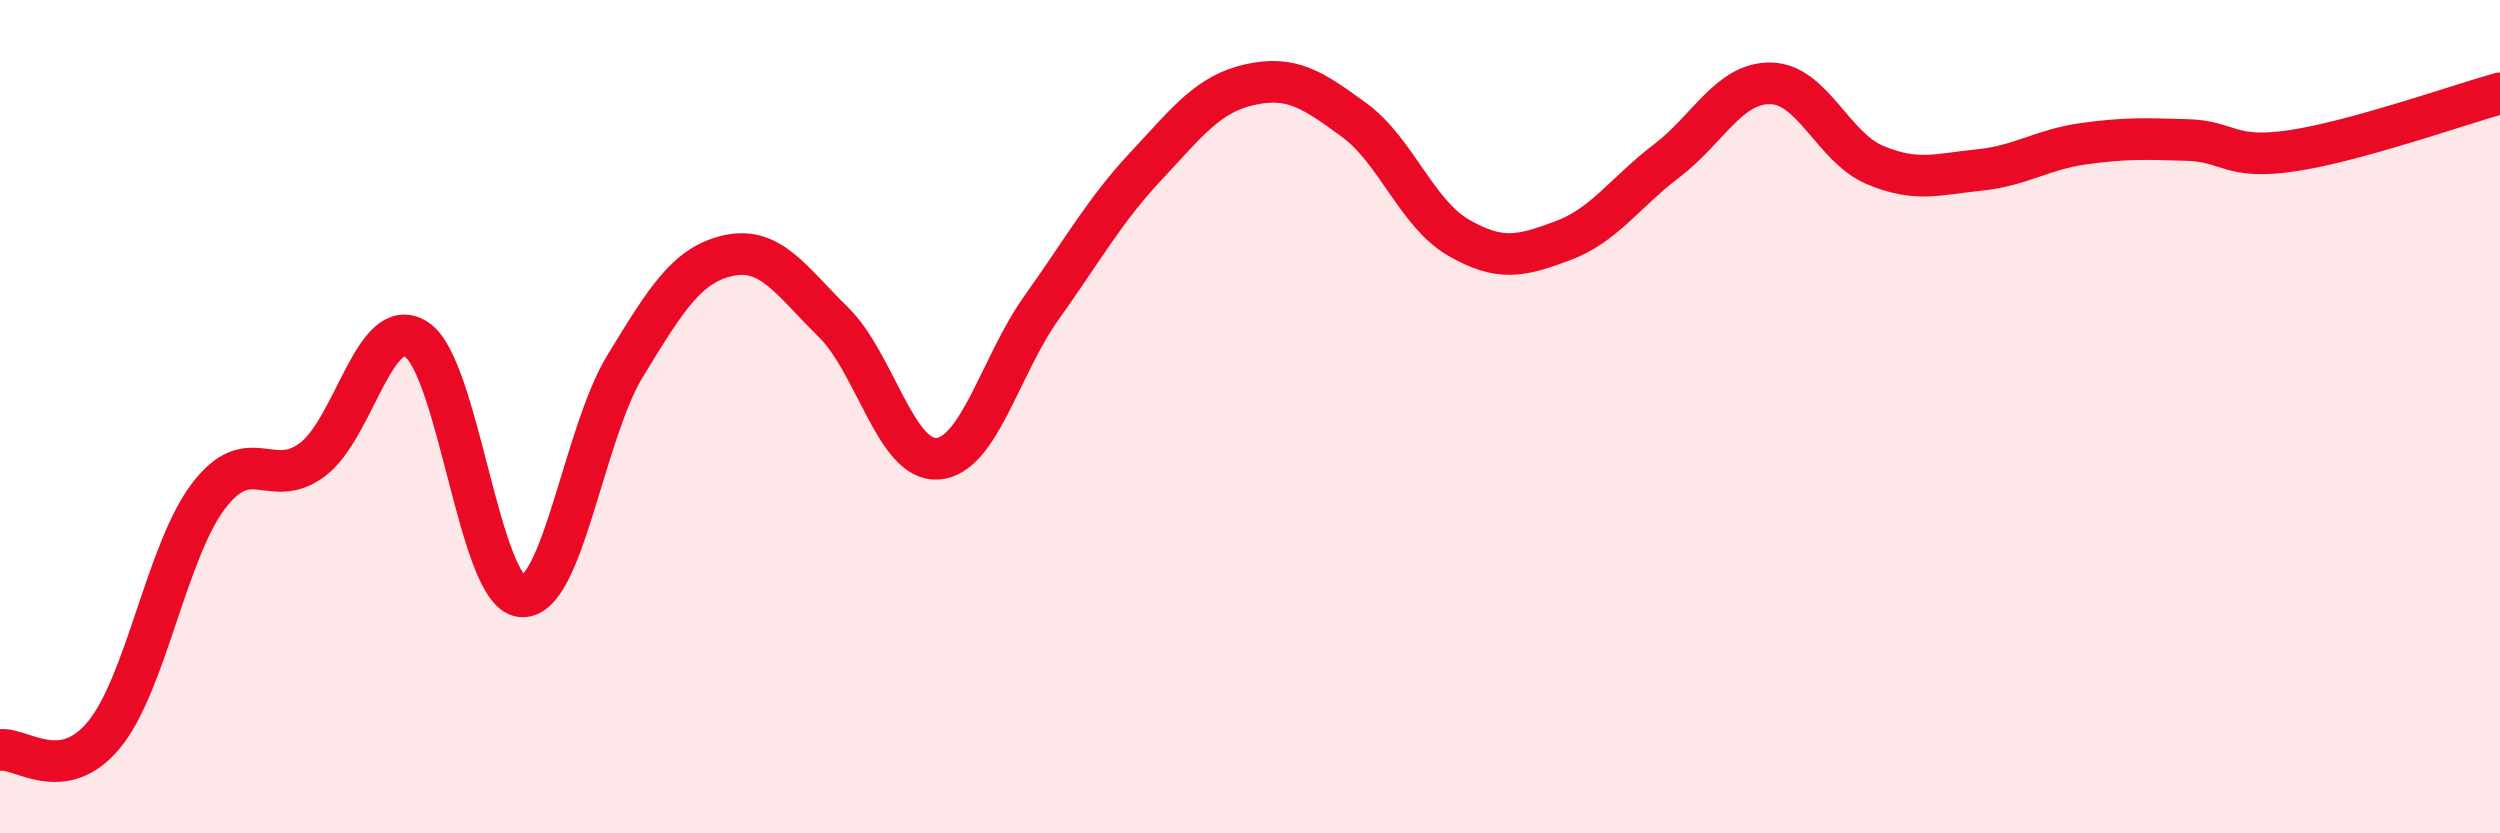
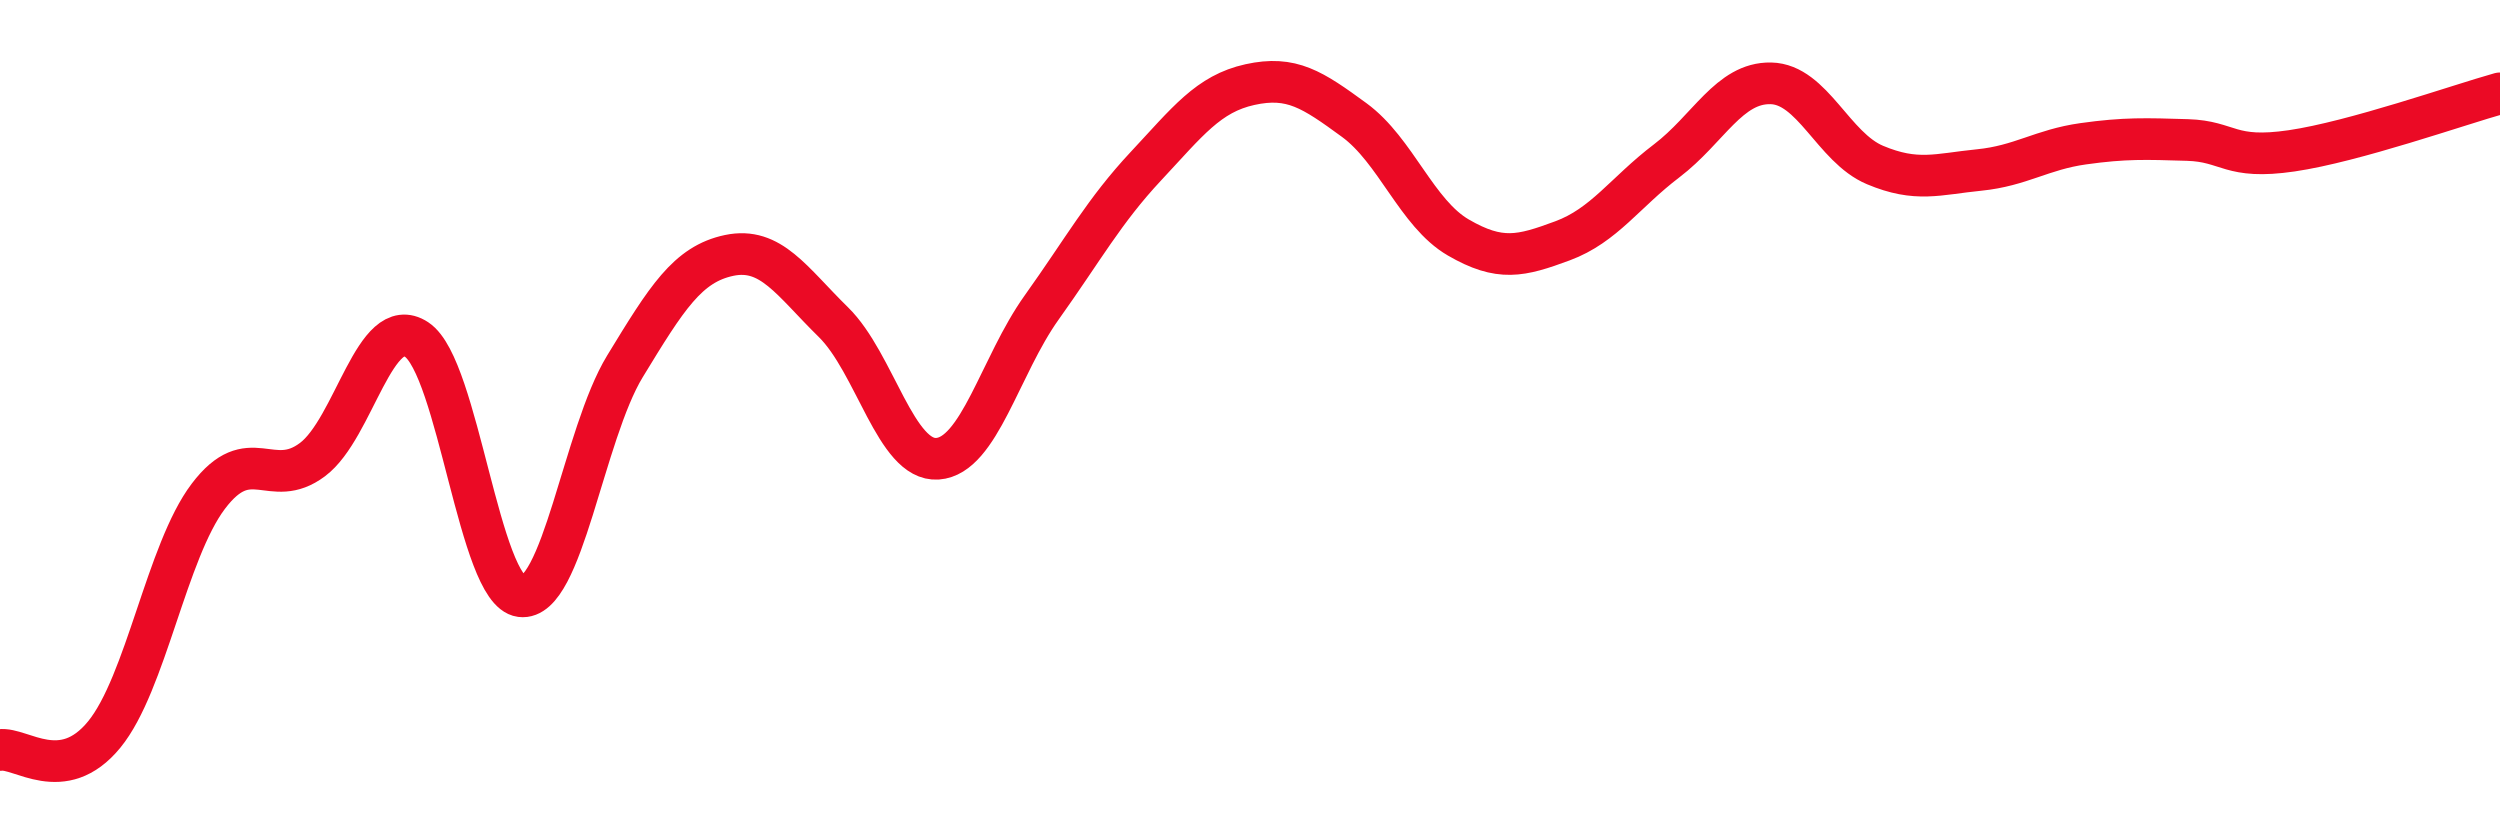
<svg xmlns="http://www.w3.org/2000/svg" width="60" height="20" viewBox="0 0 60 20">
-   <path d="M 0,18 C 0.5,17.93 1.5,18.85 2.5,17.63 C 3.5,16.41 4,13.23 5,11.91 C 6,10.59 6.5,11.78 7.5,11.03 C 8.5,10.28 9,7.49 10,8.15 C 11,8.81 11.5,14.18 12.5,14.31 C 13.5,14.44 14,10.43 15,8.79 C 16,7.15 16.5,6.34 17.5,6.13 C 18.5,5.92 19,6.75 20,7.73 C 21,8.71 21.5,11.08 22.5,11.01 C 23.5,10.94 24,8.78 25,7.38 C 26,5.98 26.5,5.06 27.5,3.99 C 28.5,2.92 29,2.25 30,2.03 C 31,1.81 31.5,2.15 32.5,2.88 C 33.5,3.61 34,5.12 35,5.7 C 36,6.28 36.5,6.15 37.5,5.78 C 38.5,5.41 39,4.62 40,3.86 C 41,3.1 41.5,1.98 42.5,2 C 43.5,2.02 44,3.54 45,3.96 C 46,4.38 46.5,4.18 47.5,4.08 C 48.5,3.98 49,3.59 50,3.45 C 51,3.31 51.5,3.33 52.5,3.36 C 53.5,3.39 53.5,3.84 55,3.62 C 56.5,3.4 59,2.52 60,2.24L60 20L0 20Z" fill="#EB0A25" opacity="0.1" stroke-linecap="round" stroke-linejoin="round" />
  <path d="M 0,18 C 0.5,17.93 1.5,18.85 2.5,17.63 C 3.5,16.41 4,13.23 5,11.91 C 6,10.59 6.5,11.78 7.5,11.03 C 8.5,10.28 9,7.49 10,8.15 C 11,8.81 11.5,14.18 12.5,14.31 C 13.5,14.44 14,10.43 15,8.79 C 16,7.15 16.5,6.34 17.5,6.13 C 18.5,5.92 19,6.75 20,7.73 C 21,8.71 21.5,11.08 22.5,11.01 C 23.5,10.94 24,8.78 25,7.38 C 26,5.98 26.5,5.06 27.5,3.99 C 28.5,2.92 29,2.25 30,2.03 C 31,1.81 31.5,2.15 32.5,2.88 C 33.5,3.61 34,5.12 35,5.7 C 36,6.28 36.5,6.15 37.5,5.78 C 38.5,5.41 39,4.62 40,3.86 C 41,3.1 41.5,1.98 42.5,2 C 43.5,2.02 44,3.54 45,3.96 C 46,4.38 46.5,4.18 47.5,4.08 C 48.5,3.98 49,3.59 50,3.45 C 51,3.31 51.5,3.33 52.5,3.36 C 53.5,3.39 53.5,3.84 55,3.62 C 56.5,3.4 59,2.52 60,2.24" stroke="#EB0A25" stroke-width="1" fill="none" stroke-linecap="round" stroke-linejoin="round" />
</svg>